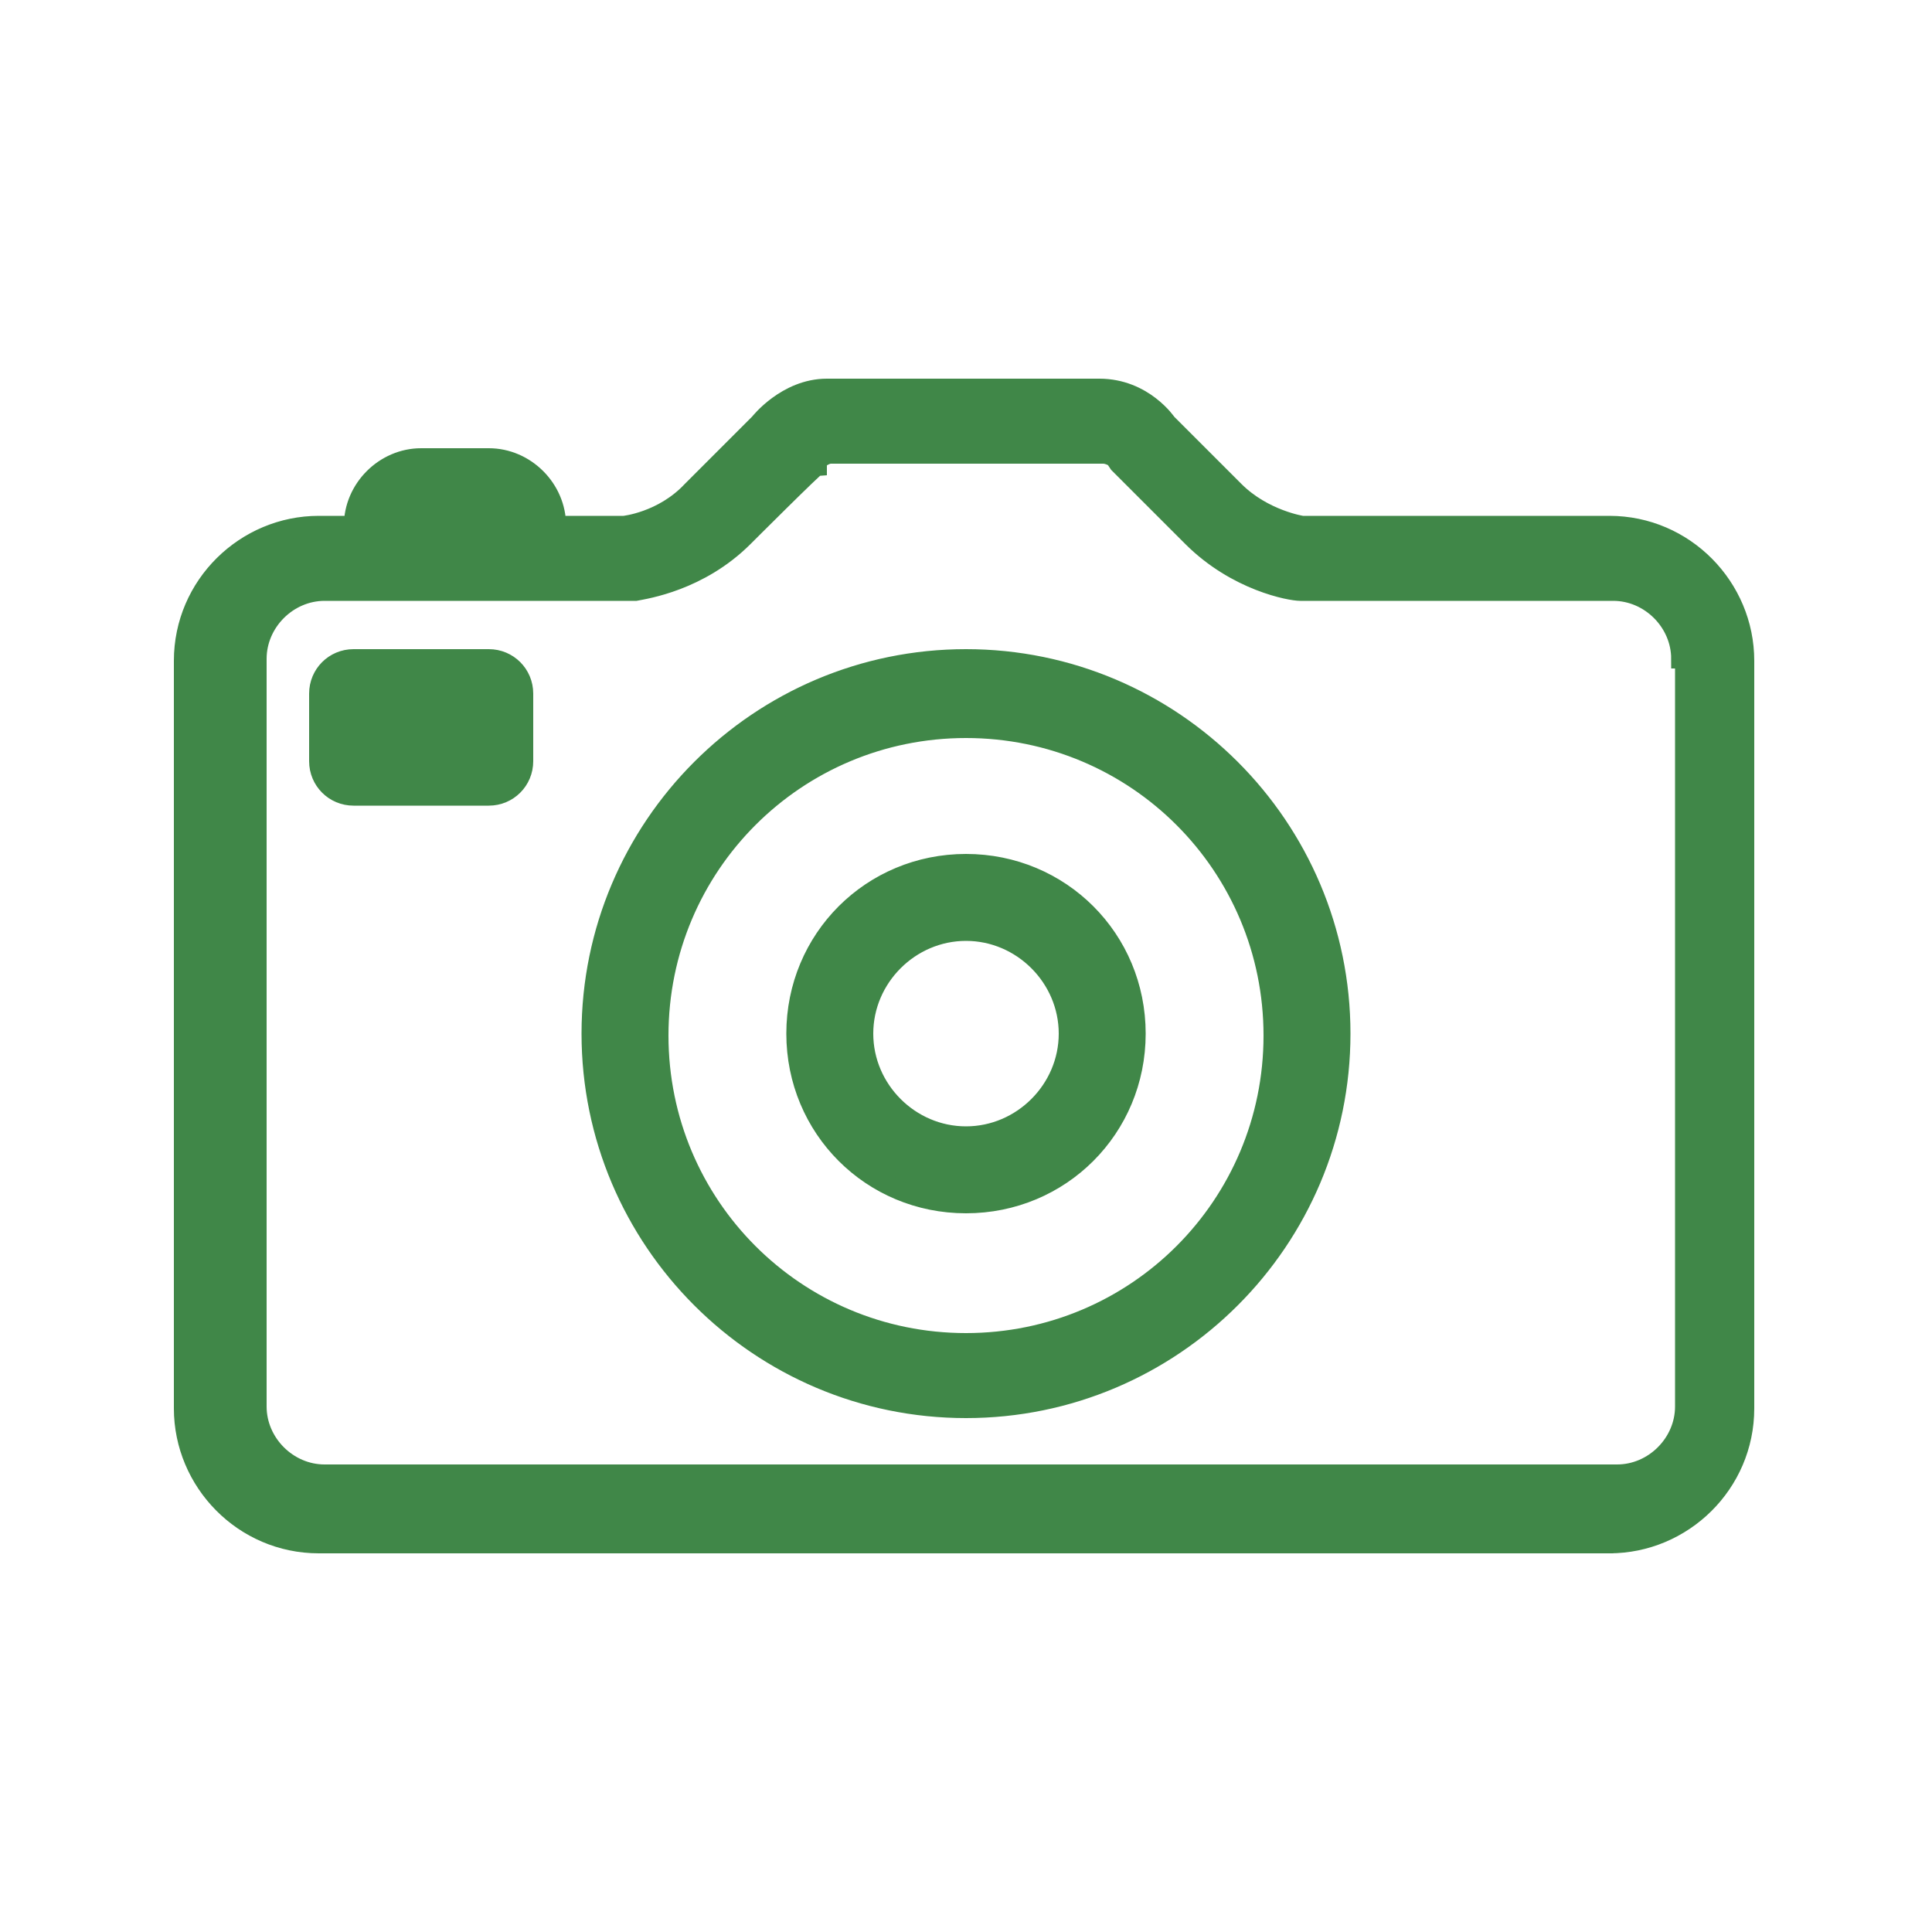
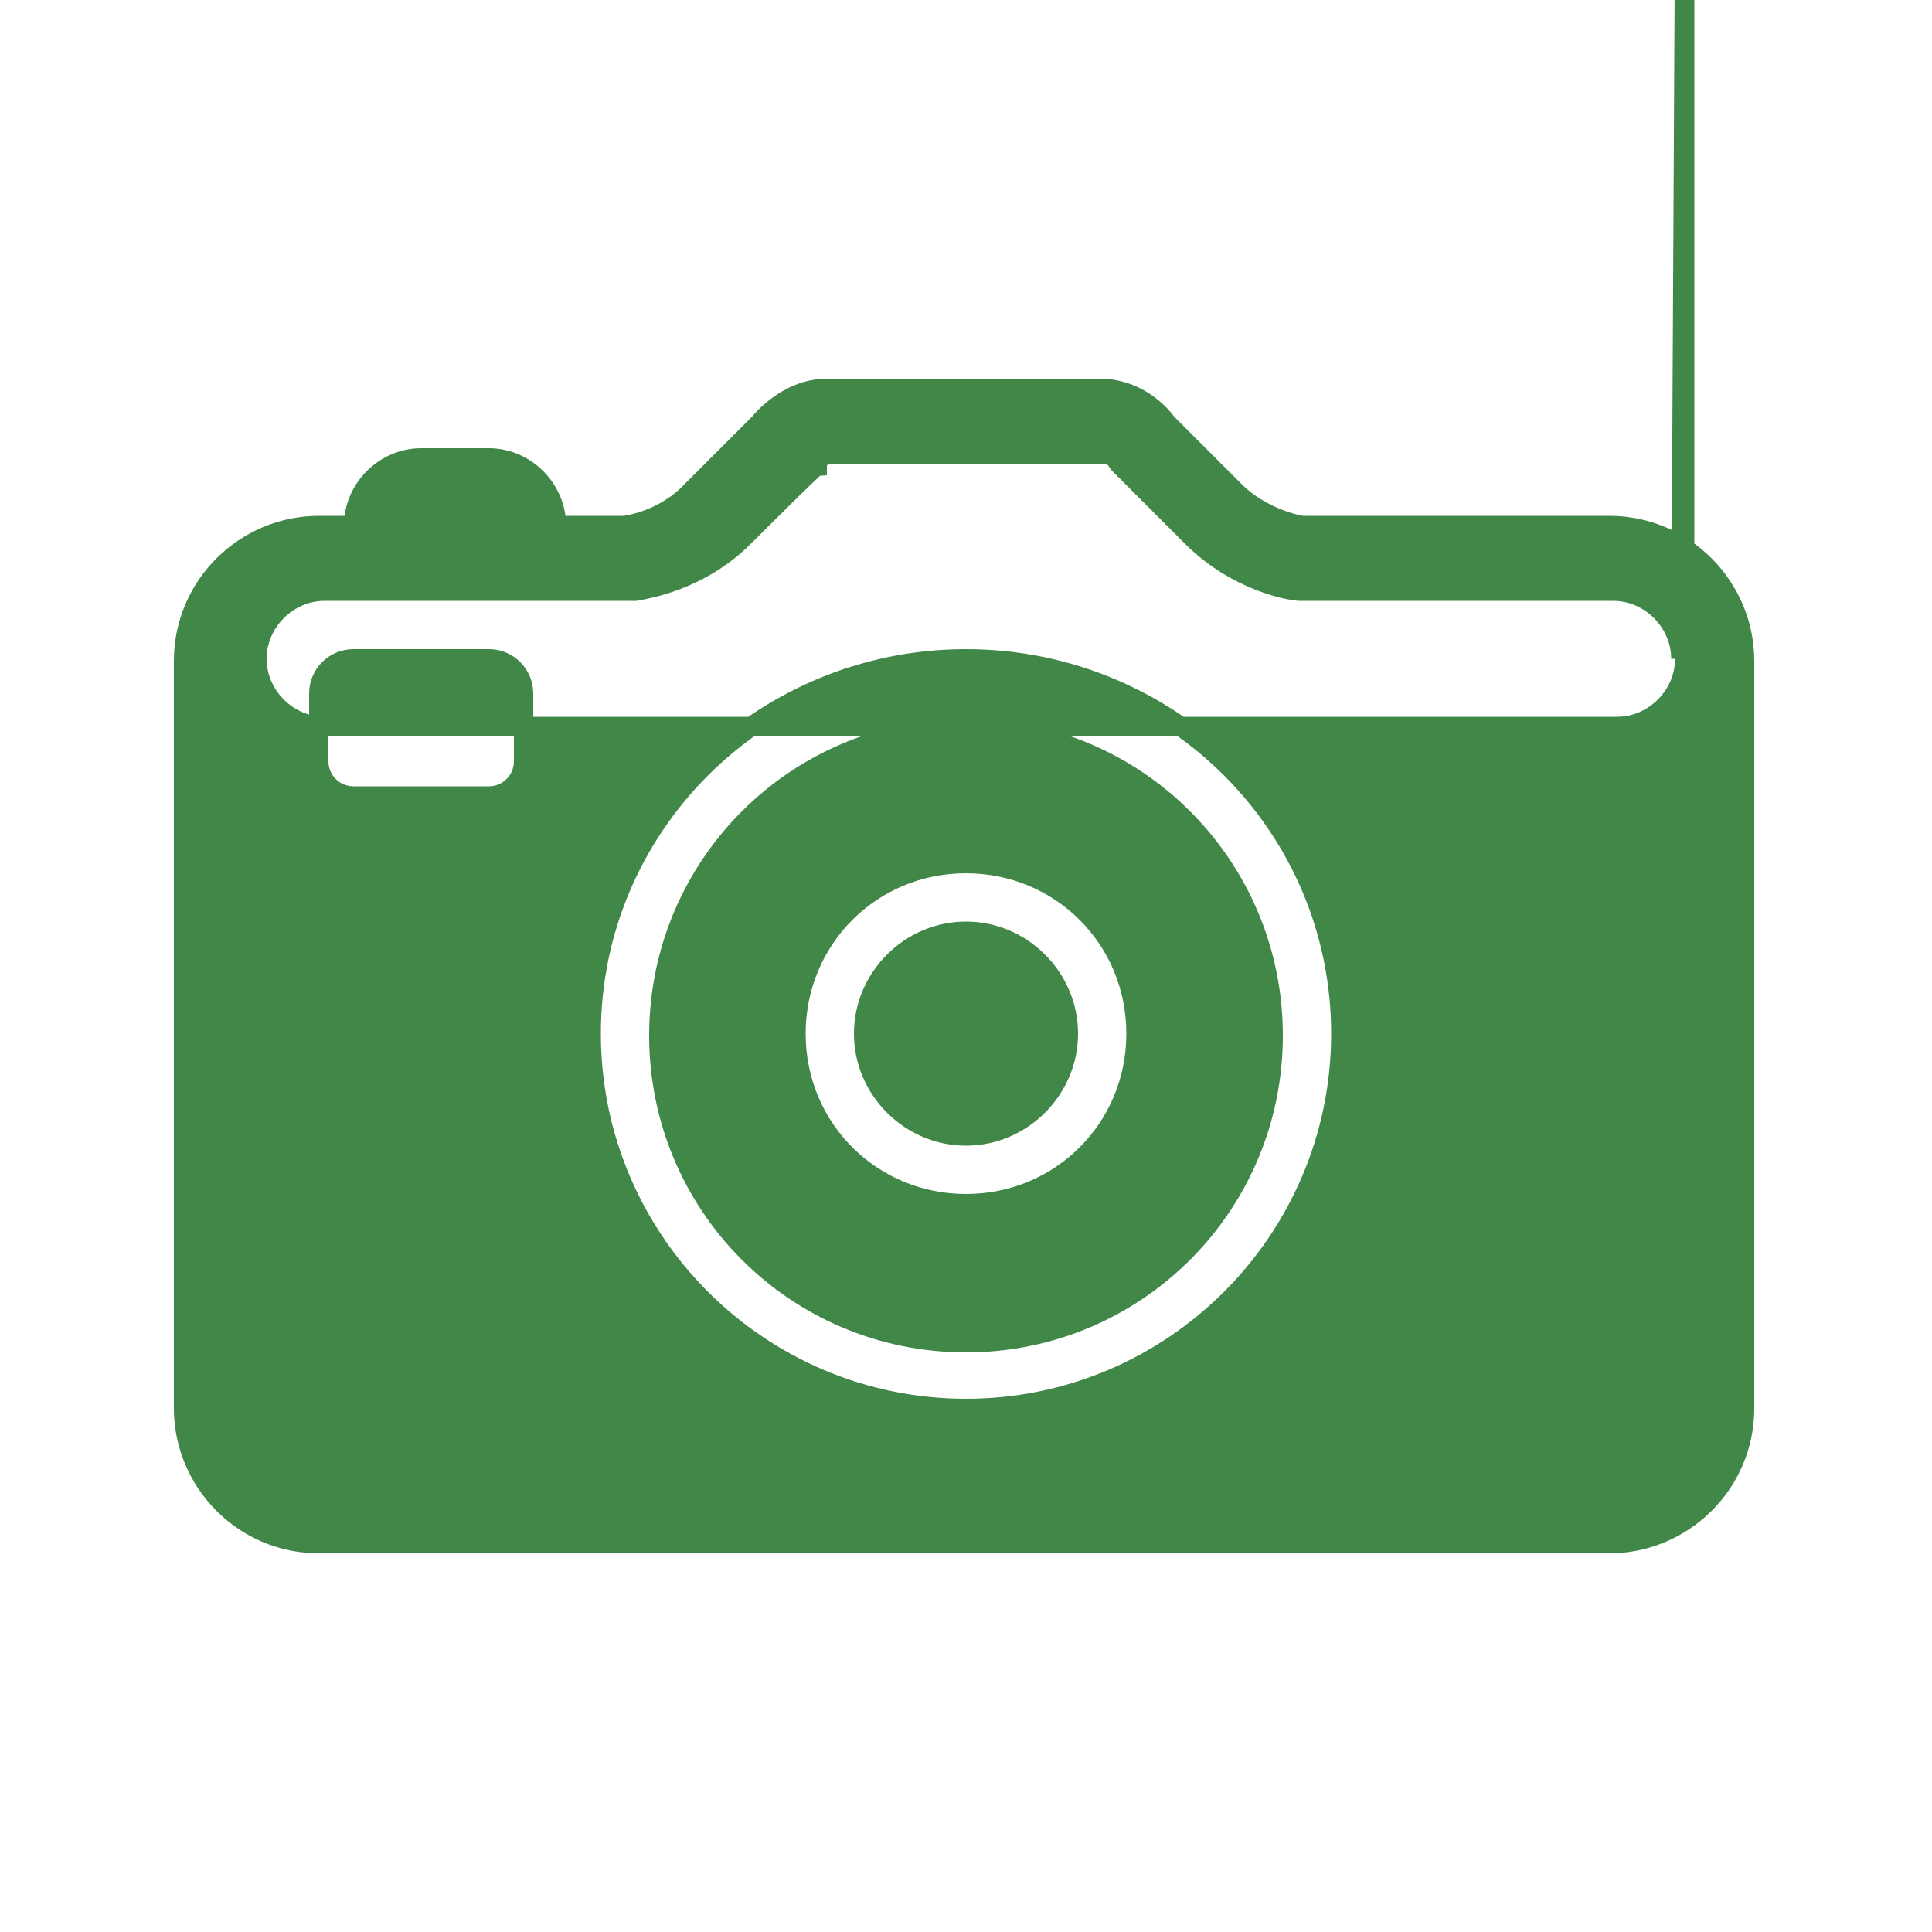
<svg xmlns="http://www.w3.org/2000/svg" id="Layer_1" version="1.1" viewBox="0 0 100 100">
  <defs>
    <style>
      .st0 {
        fill: #408748;
        fill-rule: evenodd;
        stroke: #408748;
        stroke-miterlimit: 10;
      }
    </style>
  </defs>
-   <path class="st0" d="M83.5,79.9H16.5c-3.9,0-7-3.2-7-7v-38.7c0-3.9,3.2-7,7-7h1.8c0-1.9,1.6-3.5,3.5-3.5h3.5c1.9,0,3.5,1.6,3.5,3.5h3.5s2-.2,3.5-1.8l3.5-3.5s1.4-1.8,3.5-1.8h14.1c2.3,0,3.5,1.8,3.5,1.8l3.5,3.5c1.5,1.5,3.5,1.8,3.5,1.8h15.9c3.9,0,7,3.2,7,7v38.7c0,3.9-3.2,7-7,7ZM87,34.1c0-1.9-1.6-3.5-3.5-3.5h-16.2c-.5,0-3.3-.5-5.6-2.8l-3.8-3.8-.2-.3s-.3-.2-.6-.2h-14.1c-.3,0-.7.3-.7.4v.2c-.1,0-3.8,3.7-3.8,3.7-2.3,2.3-5.1,2.7-5.6,2.8h-7.3s0,0-.1,0h-3.5s0,0,0,0h-5.2c-1.9,0-3.5,1.6-3.5,3.5v38.7c0,1.9,1.6,3.5,3.5,3.5h66.9c1.9,0,3.5-1.6,3.5-3.5v-38.7ZM50,72.9c-10.7,0-19.4-8.7-19.4-19.4s8.7-19.4,19.4-19.4,19.4,8.7,19.4,19.4-8.7,19.4-19.4,19.4ZM50,37.7c-8.8,0-15.9,7.1-15.9,15.9s7.1,15.9,15.9,15.9,15.9-7.1,15.9-15.9-7.1-15.9-15.9-15.9ZM50,62.3c-4.9,0-8.8-3.9-8.8-8.8s3.9-8.8,8.8-8.8,8.8,3.9,8.8,8.8-3.9,8.8-8.8,8.8ZM50,48.2c-2.9,0-5.3,2.4-5.3,5.3s2.4,5.3,5.3,5.3,5.3-2.4,5.3-5.3-2.4-5.3-5.3-5.3ZM25.3,41.2h-7c-1,0-1.8-.8-1.8-1.8v-3.5c0-1,.8-1.8,1.8-1.8h7c1,0,1.8.8,1.8,1.8v3.5c0,1-.8,1.8-1.8,1.8Z" />
+   <path class="st0" d="M83.5,79.9H16.5c-3.9,0-7-3.2-7-7v-38.7c0-3.9,3.2-7,7-7h1.8c0-1.9,1.6-3.5,3.5-3.5h3.5c1.9,0,3.5,1.6,3.5,3.5h3.5s2-.2,3.5-1.8l3.5-3.5s1.4-1.8,3.5-1.8h14.1c2.3,0,3.5,1.8,3.5,1.8l3.5,3.5c1.5,1.5,3.5,1.8,3.5,1.8h15.9c3.9,0,7,3.2,7,7v38.7c0,3.9-3.2,7-7,7ZM87,34.1c0-1.9-1.6-3.5-3.5-3.5h-16.2c-.5,0-3.3-.5-5.6-2.8l-3.8-3.8-.2-.3s-.3-.2-.6-.2h-14.1c-.3,0-.7.3-.7.4v.2c-.1,0-3.8,3.7-3.8,3.7-2.3,2.3-5.1,2.7-5.6,2.8h-7.3s0,0-.1,0h-3.5s0,0,0,0h-5.2c-1.9,0-3.5,1.6-3.5,3.5c0,1.9,1.6,3.5,3.5,3.5h66.9c1.9,0,3.5-1.6,3.5-3.5v-38.7ZM50,72.9c-10.7,0-19.4-8.7-19.4-19.4s8.7-19.4,19.4-19.4,19.4,8.7,19.4,19.4-8.7,19.4-19.4,19.4ZM50,37.7c-8.8,0-15.9,7.1-15.9,15.9s7.1,15.9,15.9,15.9,15.9-7.1,15.9-15.9-7.1-15.9-15.9-15.9ZM50,62.3c-4.9,0-8.8-3.9-8.8-8.8s3.9-8.8,8.8-8.8,8.8,3.9,8.8,8.8-3.9,8.8-8.8,8.8ZM50,48.2c-2.9,0-5.3,2.4-5.3,5.3s2.4,5.3,5.3,5.3,5.3-2.4,5.3-5.3-2.4-5.3-5.3-5.3ZM25.3,41.2h-7c-1,0-1.8-.8-1.8-1.8v-3.5c0-1,.8-1.8,1.8-1.8h7c1,0,1.8.8,1.8,1.8v3.5c0,1-.8,1.8-1.8,1.8Z" />
</svg>